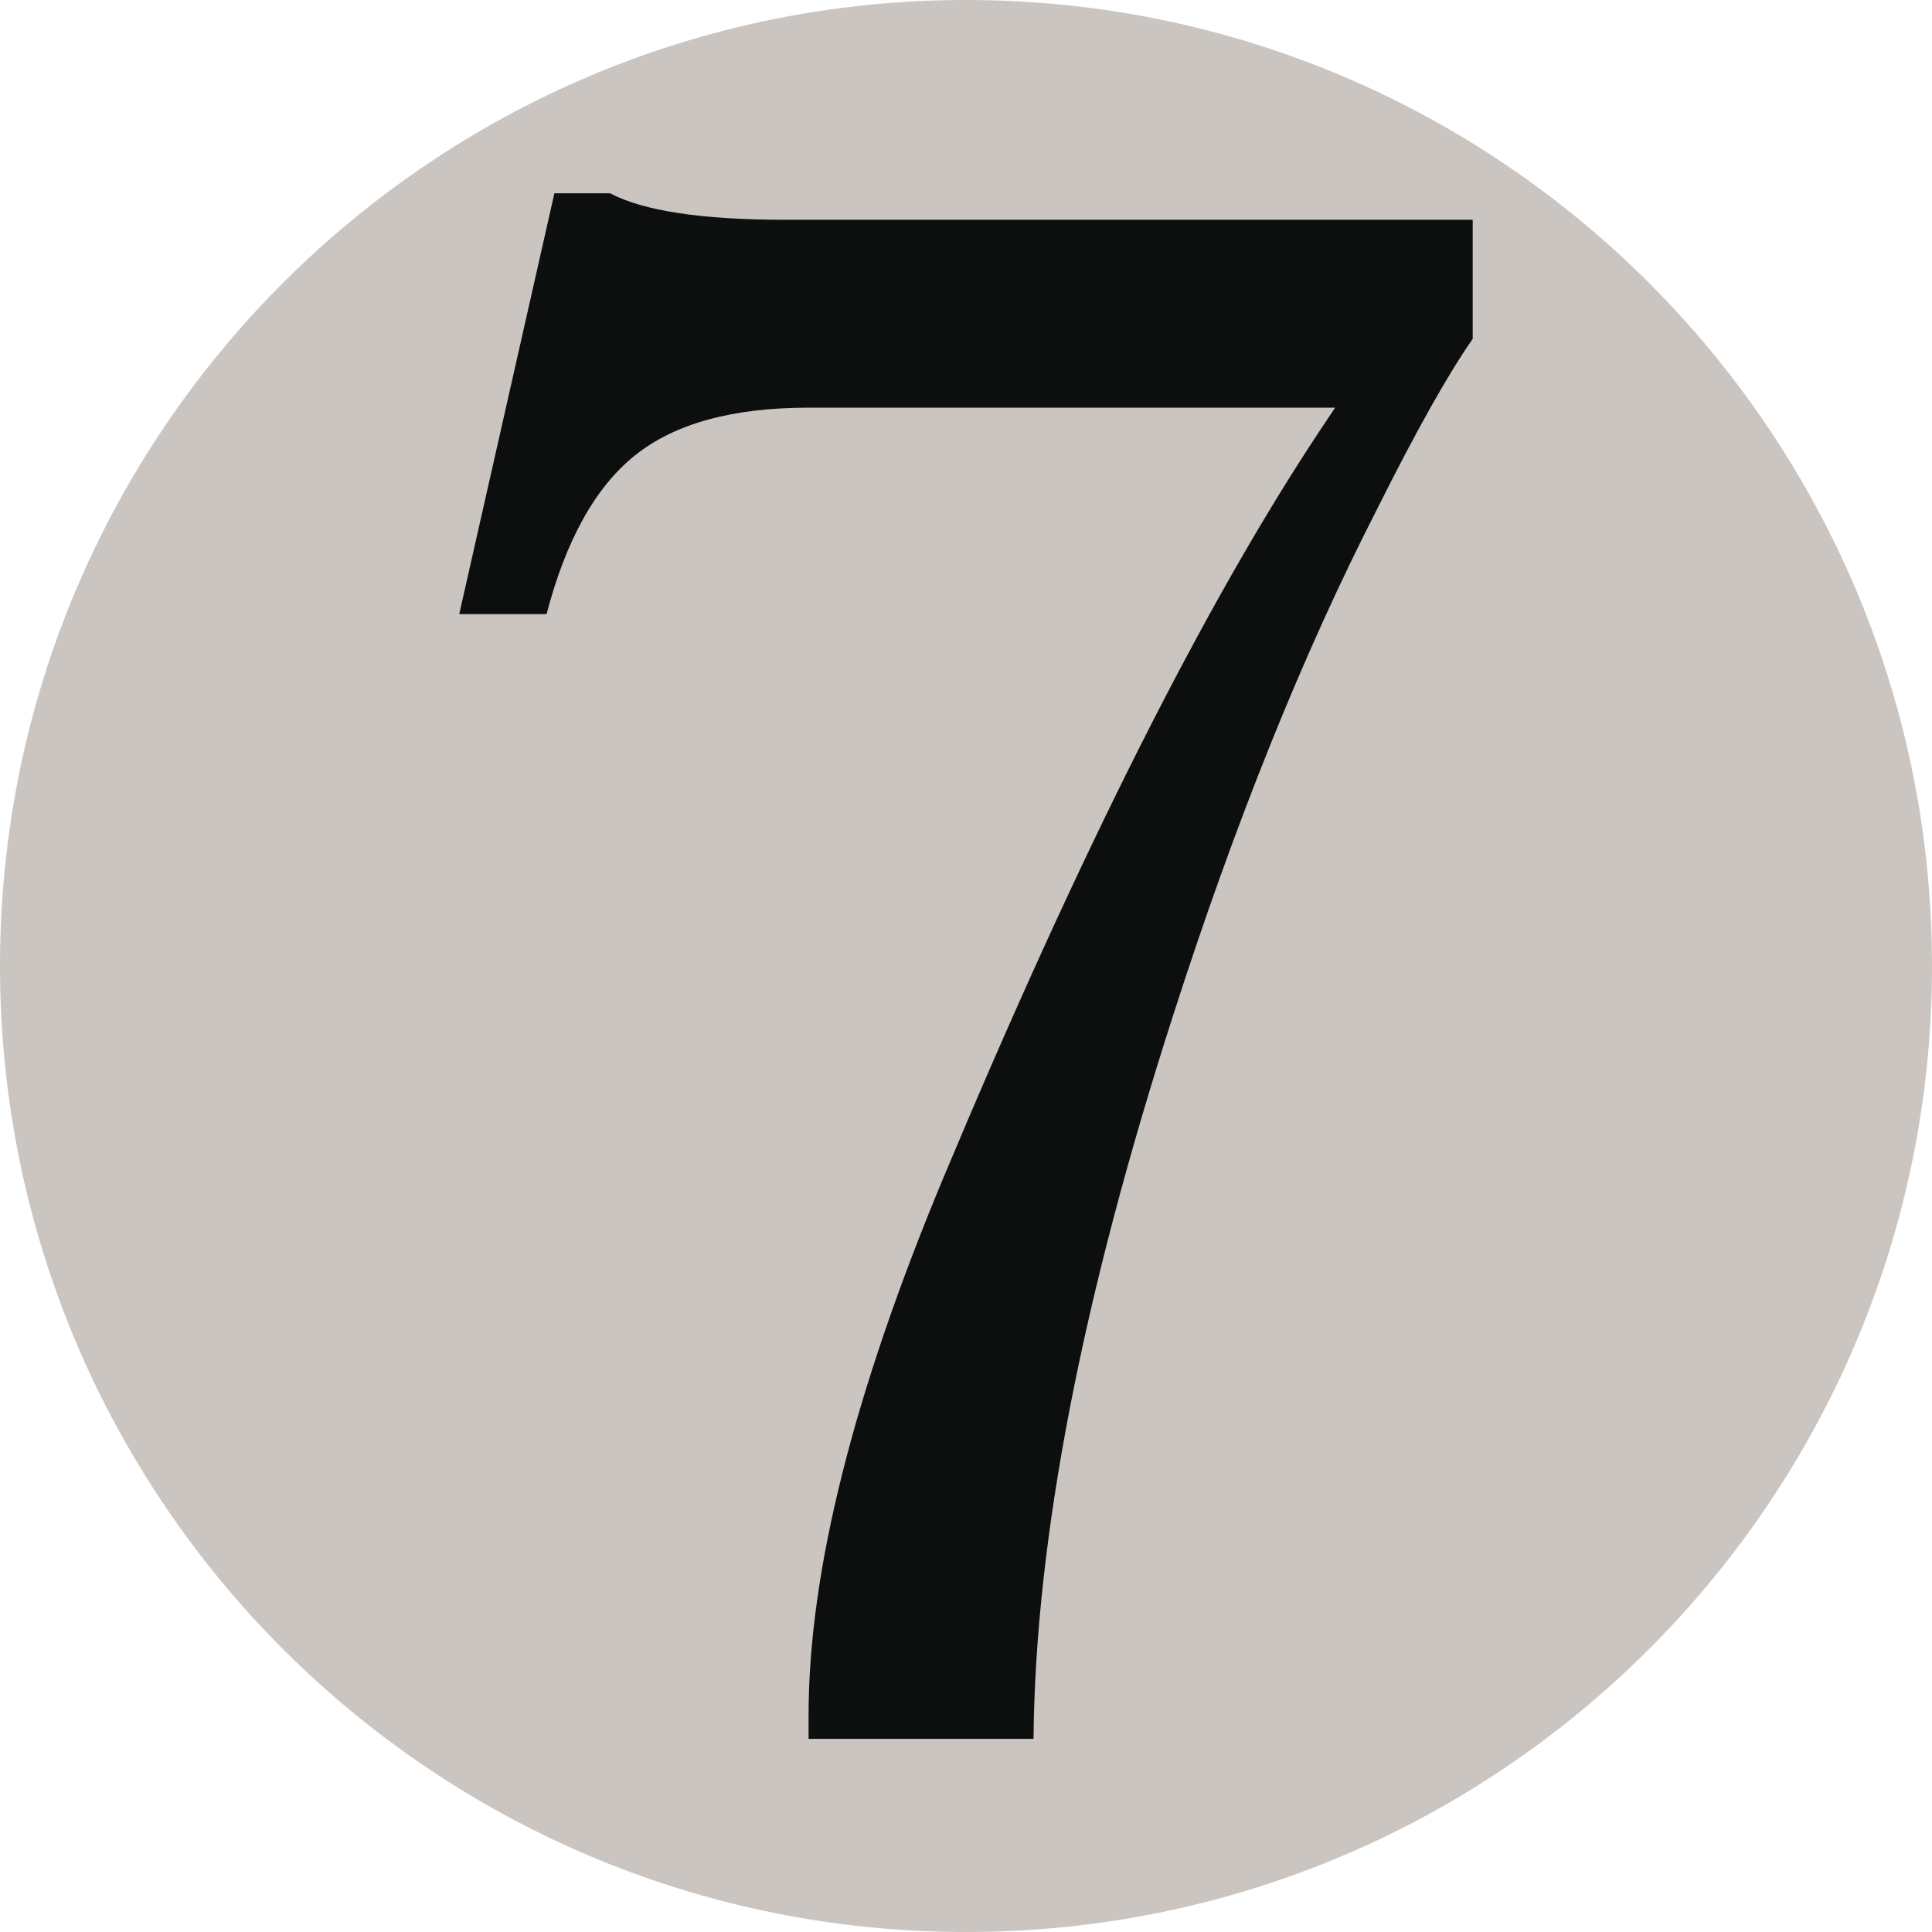
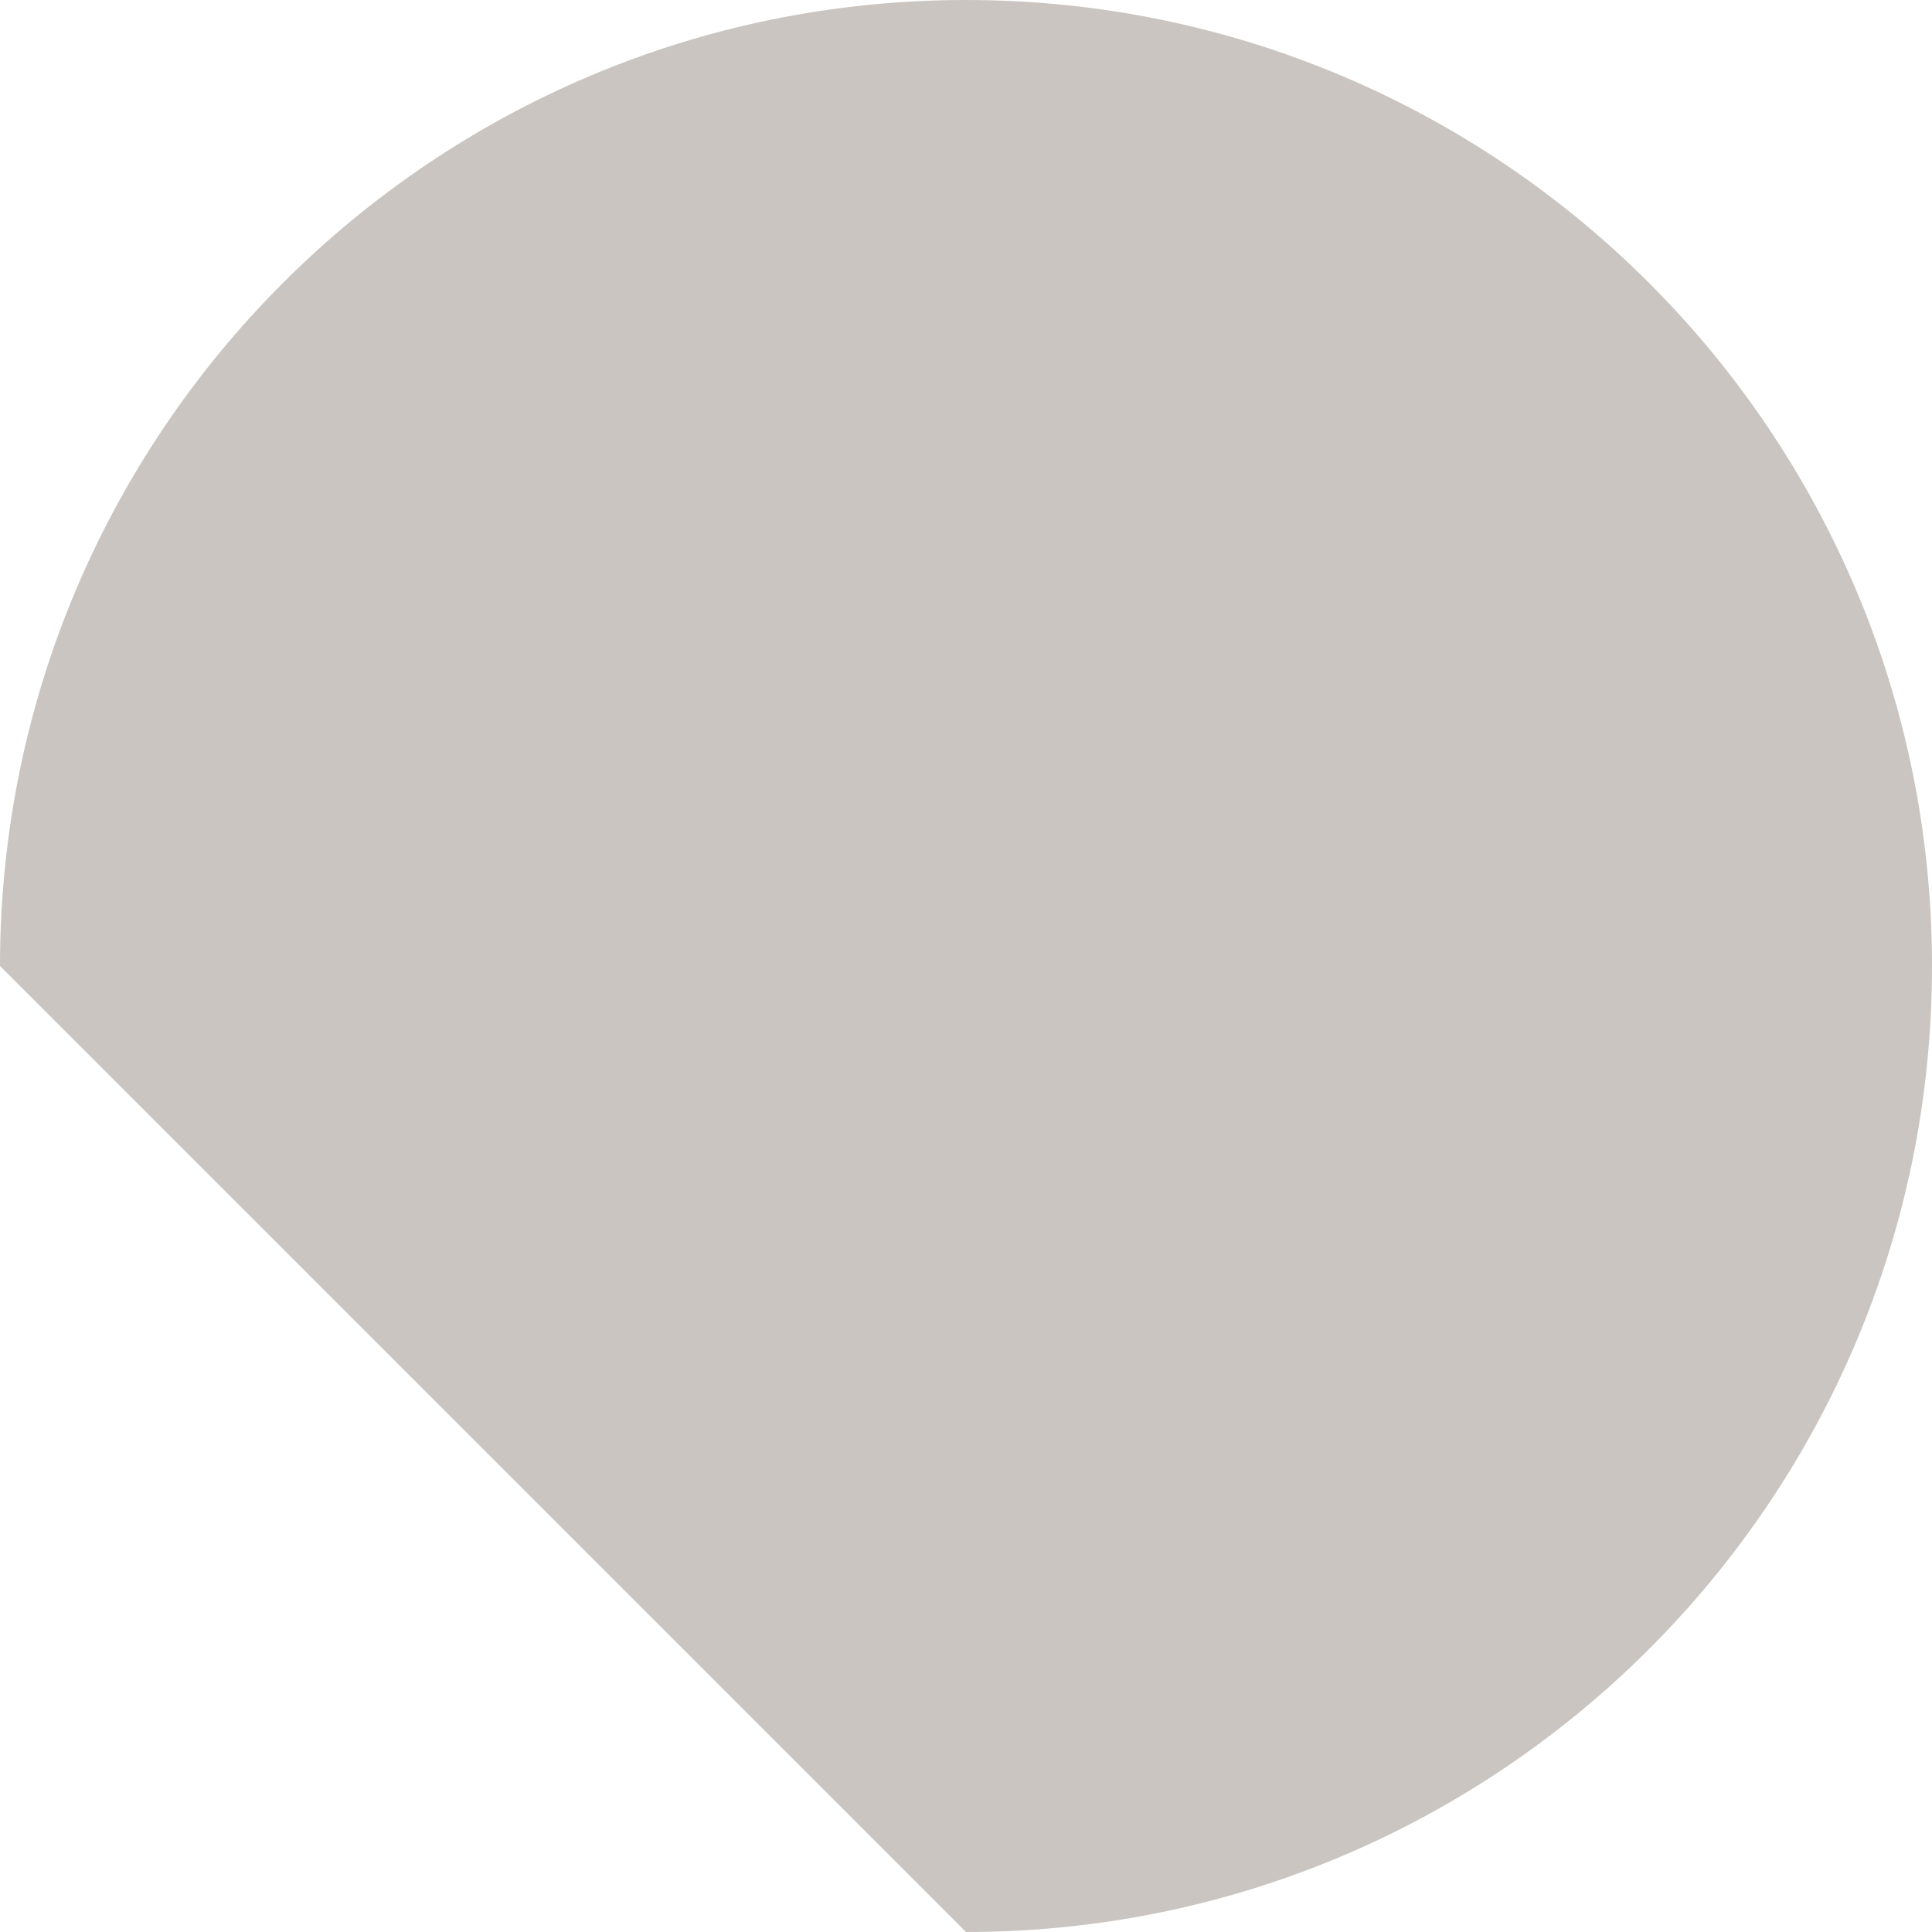
<svg xmlns="http://www.w3.org/2000/svg" width="100" height="100" viewBox="0 0 100 100" fill="none">
-   <path d="M50 100C77.614 100 100 77.614 100 50C100 22.386 77.614 0 50 0C22.386 0 0 22.386 0 50C0 77.614 22.386 100 50 100Z" fill="#CAC5C0" />
-   <path d="M53.495 90.003H41.852V88.765C41.852 81.369 44.179 72.106 48.831 60.957C55.867 44.158 62.352 31.284 68.284 22.333L69.106 21.101H41.85C37.92 21.101 34.931 21.92 32.876 23.564C30.817 25.209 29.294 27.951 28.29 31.786H23.77L28.695 10.004H31.576C33.31 10.918 36.319 11.375 40.617 11.375H76.227V17.54C74.951 19.369 73.308 22.29 71.3 26.308C67.463 33.793 63.949 42.516 60.748 52.471C56.005 67.173 53.584 79.68 53.495 90.003Z" fill="#0D0F0F" />
+   <path d="M50 100C77.614 100 100 77.614 100 50C100 22.386 77.614 0 50 0C22.386 0 0 22.386 0 50Z" fill="#CAC5C0" />
</svg>